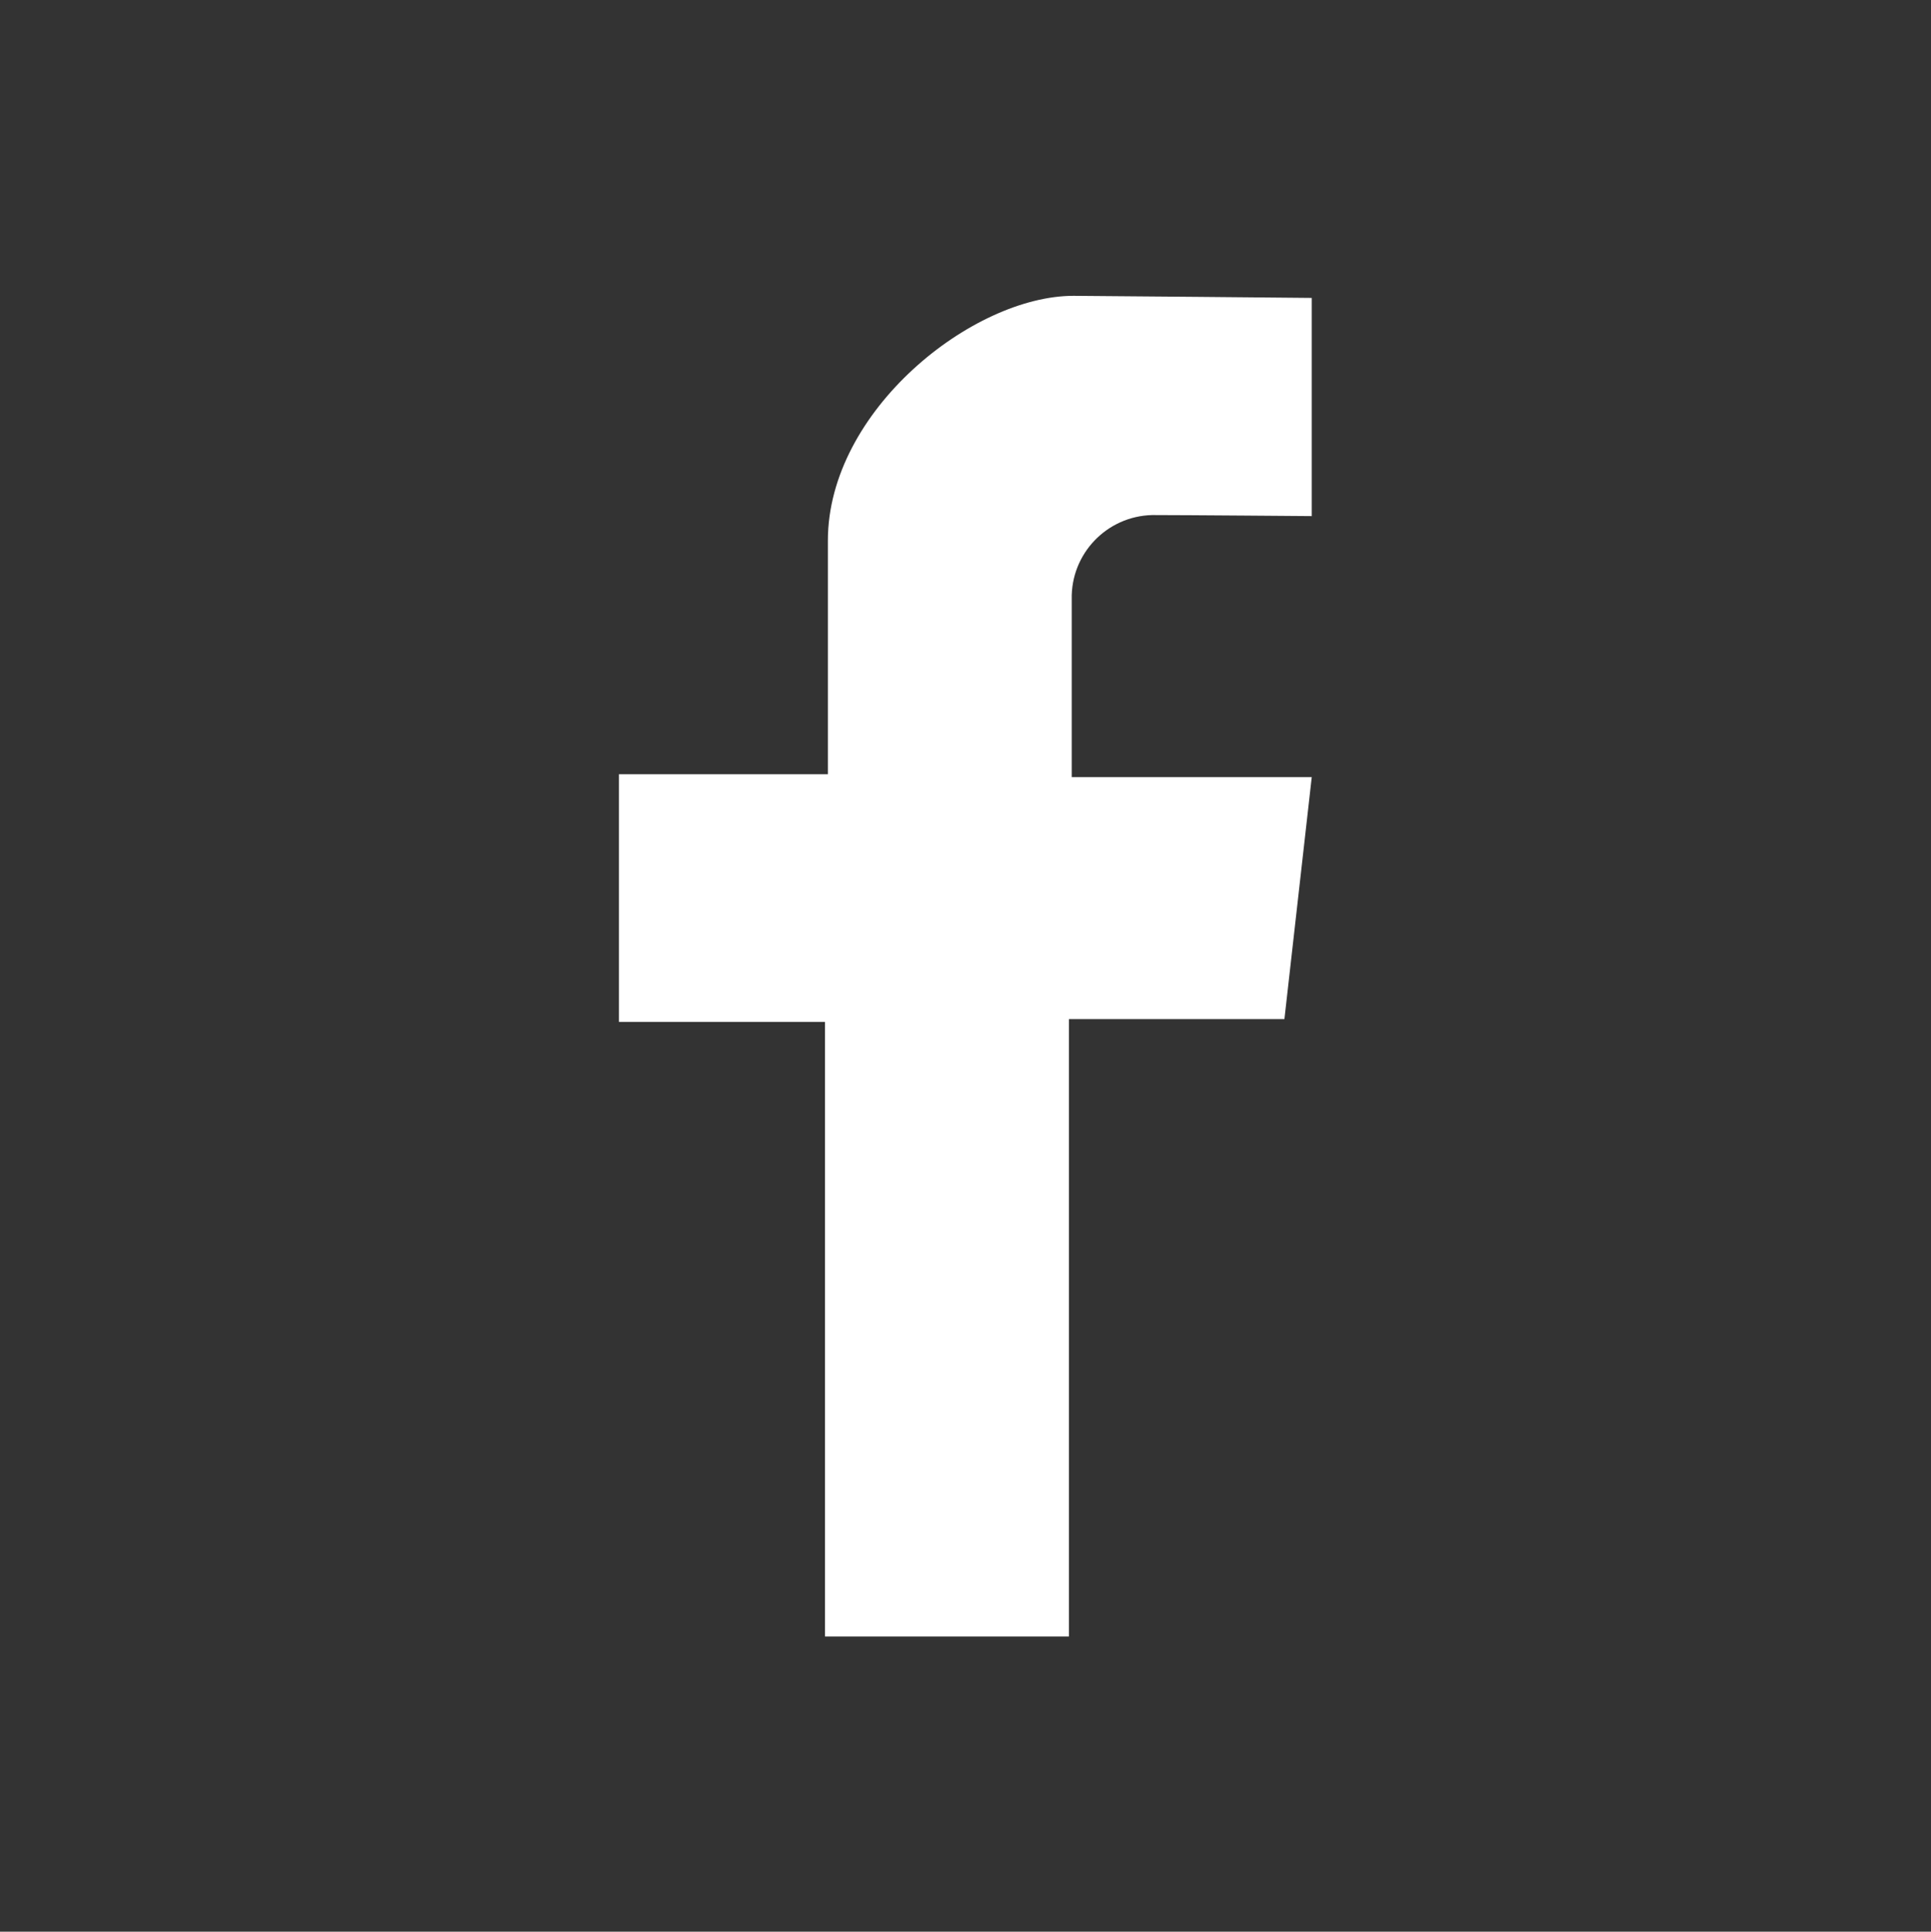
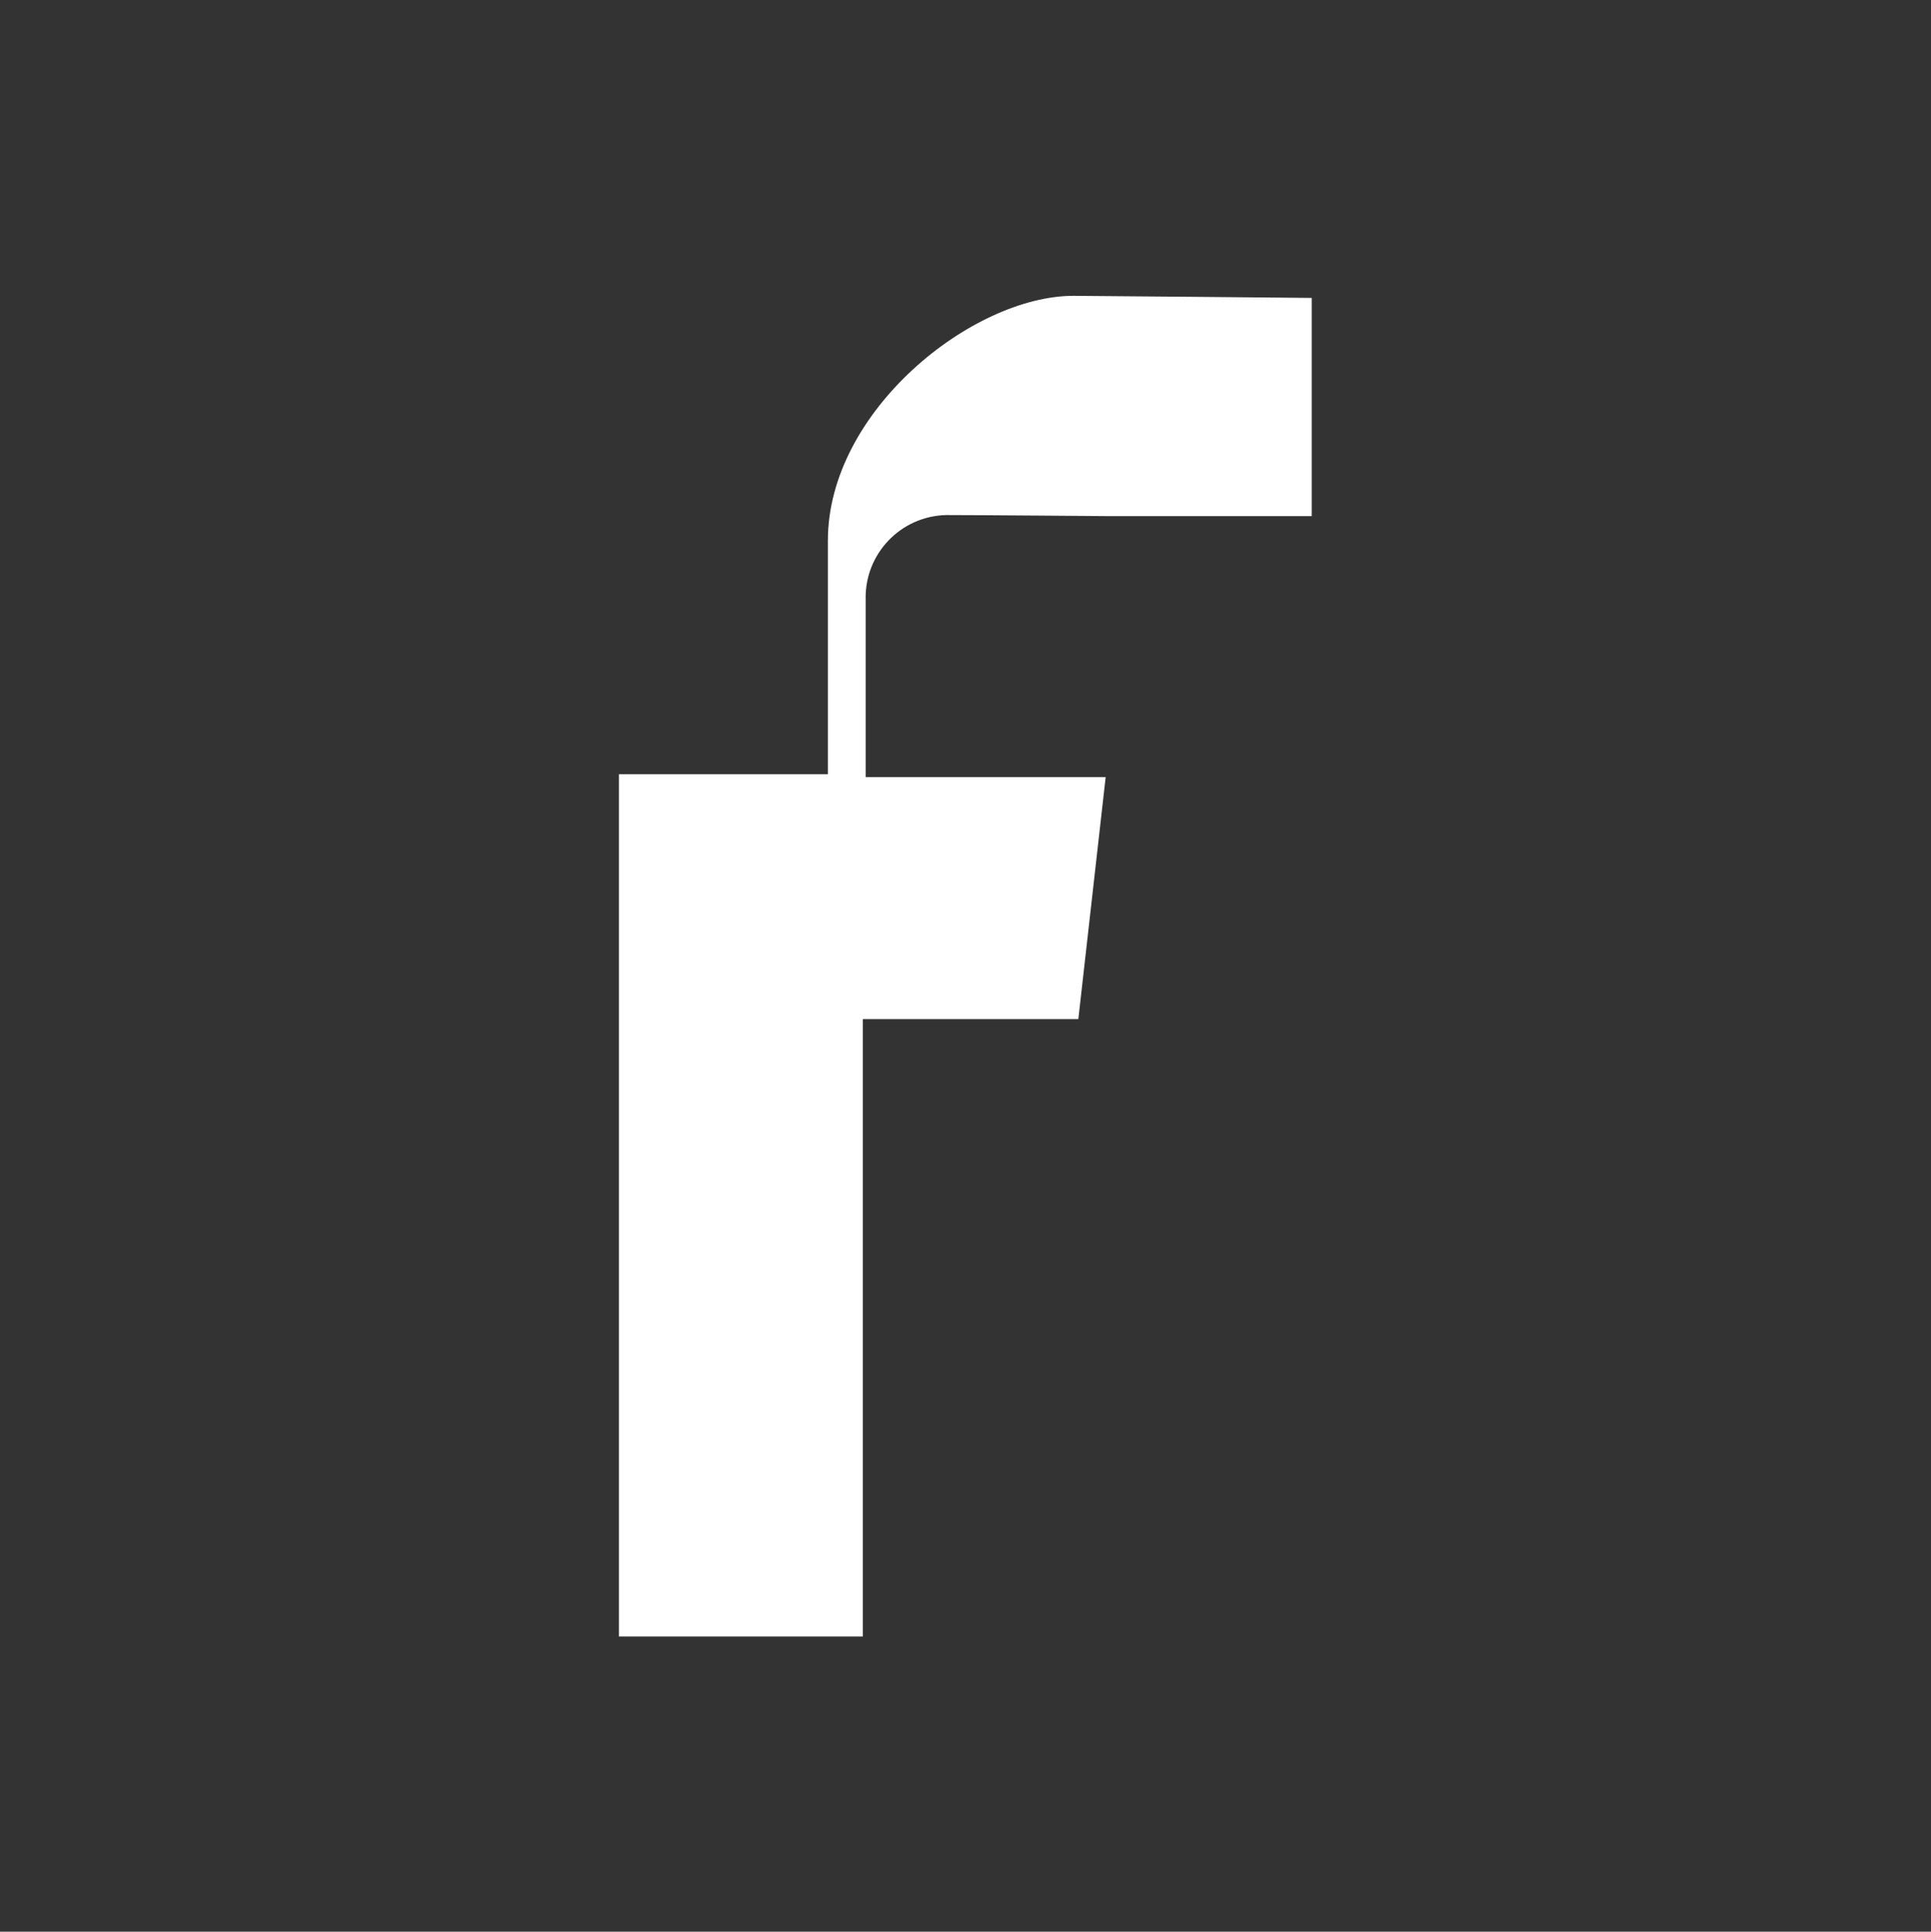
<svg xmlns="http://www.w3.org/2000/svg" xmlns:ns1="http://sodipodi.sourceforge.net/DTD/sodipodi-0.dtd" xmlns:ns2="http://www.inkscape.org/namespaces/inkscape" version="1.1" id="svg2" xml:space="preserve" width="54.667" height="54.68" viewBox="0 0 54.667 54.68" ns1:docname="Facebook_Icon.eps">
  <rect x="0" y="0" width="54.667" height="54.68" fill="#333333" stroke="none" />
  <defs id="defs6" />
  <g id="g10" ns2:groupmode="layer" ns2:label="ink_ext_XXXXXX" transform="matrix(1.333,0,0,-1.333,0,54.68)">
    <g id="g12" transform="scale(0.1)">
-       <path d="M 338.559,0 H 71.481 C 31.996,0.004 -0.004,32.016 0,71.5 v 267.078 c 0.004,39.481 32.016,71.485 71.5,71.481 v 0 H 338.578 C 378.035,410.027 410.004,378.027 410,338.566 V 71.492 C 410,32.027 378.023,0.027 338.559,0" style="fill:#838687;fill-opacity:0;fill-rule:nonzero;stroke:none" id="path14" />
-       <path d="m 278.59,300.605 v 46.333 c 0,0 -47.414,0.445 -50.598,0.445 -21.387,0 -52.168,-24.356 -52.168,-51.992 v -49.606 h -44.375 v -52.59 h 43.766 V 62.684 h 51.801 V 193.785 h 45.769 l 5.805,51.403 h -50.977 v 37.738 c -0.218,9.664 7.434,17.679 17.102,17.902 0.004,0 0.004,0 0.008,0 6.773,0 33.867,-0.223 33.867,-0.223" style="fill:#ffffff;fill-opacity:1;fill-rule:nonzero;stroke:none" id="path16" />
+       <path d="m 278.59,300.605 v 46.333 c 0,0 -47.414,0.445 -50.598,0.445 -21.387,0 -52.168,-24.356 -52.168,-51.992 v -49.606 h -44.375 v -52.59 V 62.684 h 51.801 V 193.785 h 45.769 l 5.805,51.403 h -50.977 v 37.738 c -0.218,9.664 7.434,17.679 17.102,17.902 0.004,0 0.004,0 0.008,0 6.773,0 33.867,-0.223 33.867,-0.223" style="fill:#ffffff;fill-opacity:1;fill-rule:nonzero;stroke:none" id="path16" />
    </g>
  </g>
</svg>